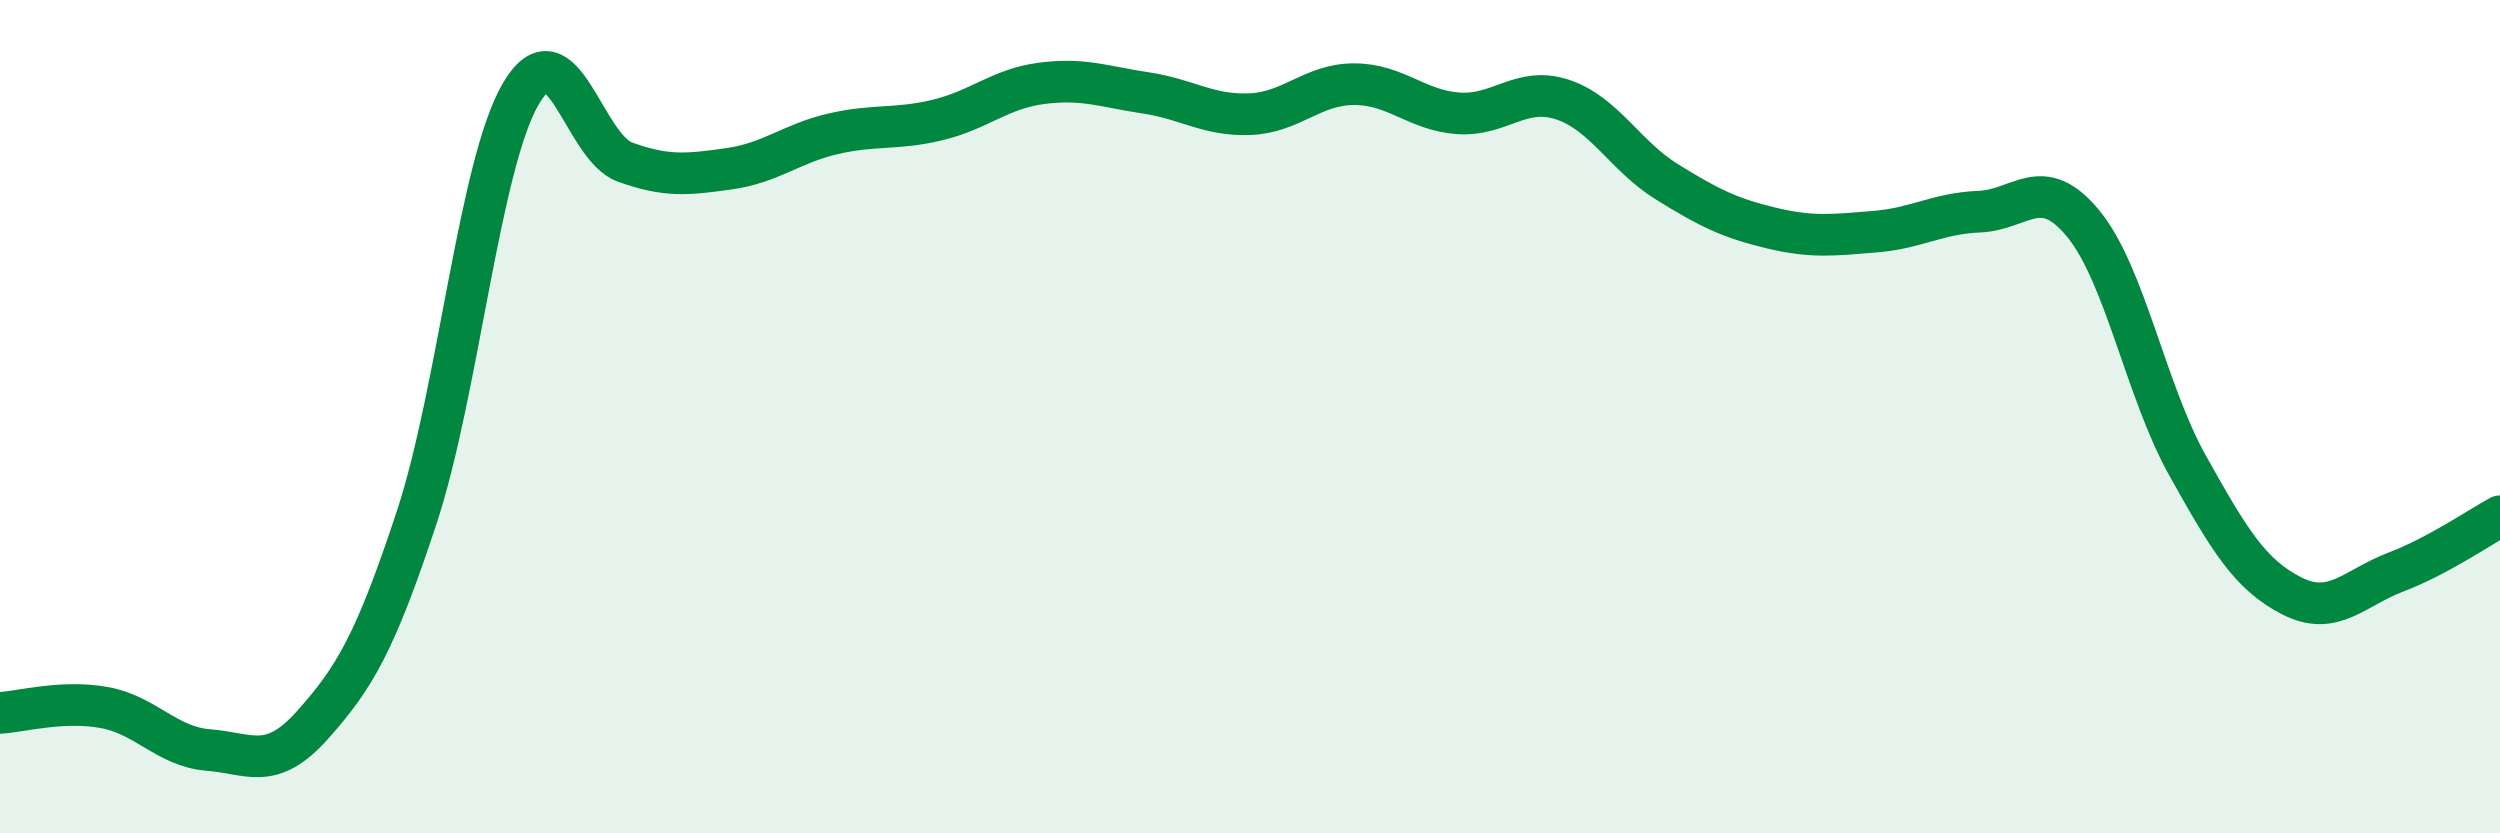
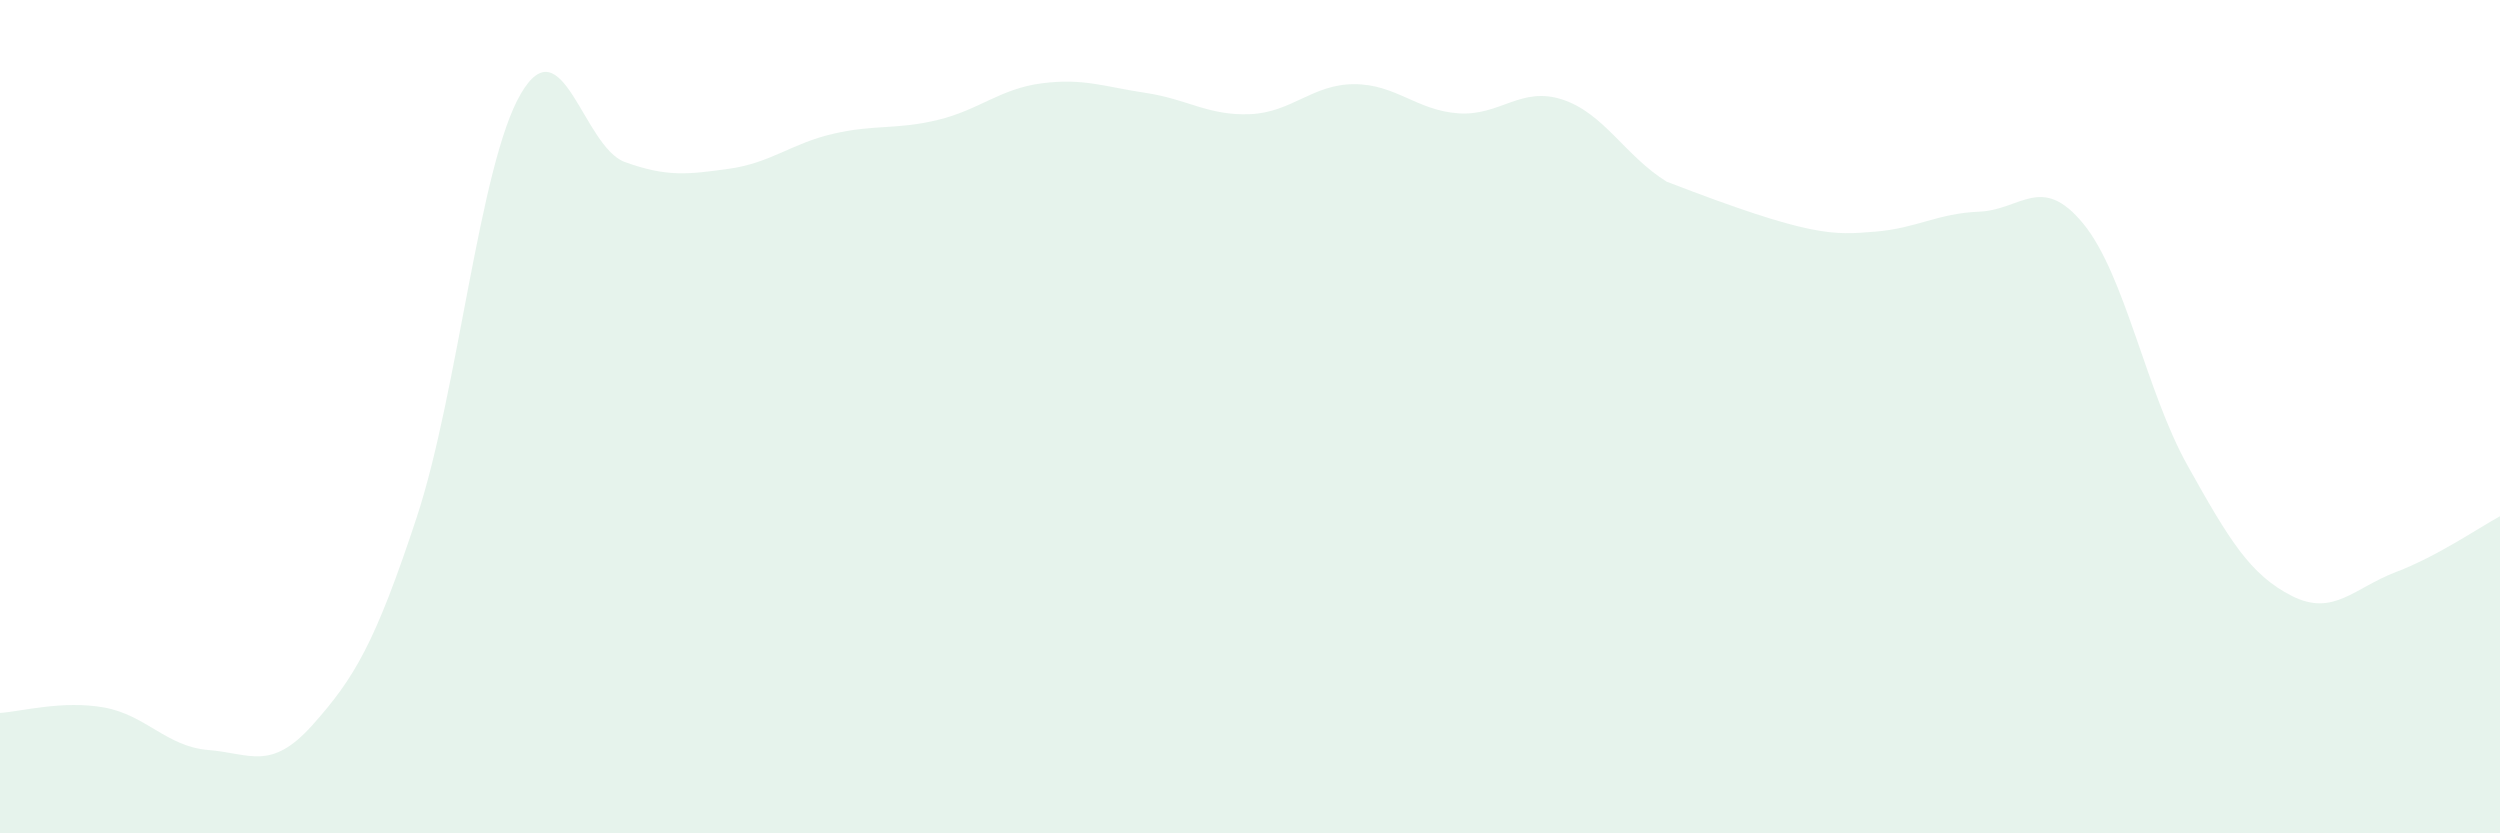
<svg xmlns="http://www.w3.org/2000/svg" width="60" height="20" viewBox="0 0 60 20">
-   <path d="M 0,17.11 C 0.5,17.08 1.5,16.8 2.5,16.98 C 3.5,17.16 4,17.92 5,18 C 6,18.08 6.5,18.52 7.5,17.4 C 8.5,16.28 9,15.45 10,12.42 C 11,9.39 11.5,3.96 12.5,2.25 C 13.5,0.54 14,3.53 15,3.89 C 16,4.25 16.5,4.19 17.5,4.05 C 18.5,3.91 19,3.44 20,3.21 C 21,2.98 21.5,3.12 22.5,2.88 C 23.5,2.64 24,2.13 25,2 C 26,1.87 26.5,2.08 27.5,2.23 C 28.5,2.38 29,2.78 30,2.74 C 31,2.7 31.5,2.02 32.5,2.02 C 33.5,2.02 34,2.65 35,2.72 C 36,2.79 36.5,2.06 37.5,2.39 C 38.5,2.72 39,3.74 40,4.36 C 41,4.98 41.5,5.23 42.5,5.47 C 43.5,5.71 44,5.64 45,5.56 C 46,5.48 46.5,5.12 47.5,5.08 C 48.5,5.04 49,4.15 50,5.37 C 51,6.59 51.5,9.38 52.5,11.17 C 53.5,12.96 54,13.79 55,14.3 C 56,14.81 56.5,14.11 57.5,13.73 C 58.5,13.35 59.5,12.66 60,12.39L60 20L0 20Z" fill="#008740" opacity="0.1" stroke-linecap="round" stroke-linejoin="round" />
-   <path d="M 0,17.11 C 0.5,17.08 1.5,16.8 2.5,16.98 C 3.5,17.16 4,17.92 5,18 C 6,18.08 6.5,18.52 7.5,17.4 C 8.5,16.28 9,15.45 10,12.42 C 11,9.39 11.5,3.96 12.5,2.25 C 13.5,0.54 14,3.53 15,3.89 C 16,4.25 16.5,4.19 17.5,4.05 C 18.5,3.91 19,3.44 20,3.21 C 21,2.98 21.5,3.12 22.5,2.88 C 23.5,2.64 24,2.13 25,2 C 26,1.87 26.5,2.08 27.5,2.23 C 28.5,2.38 29,2.78 30,2.74 C 31,2.7 31.5,2.02 32.5,2.02 C 33.5,2.02 34,2.65 35,2.72 C 36,2.79 36.5,2.06 37.5,2.39 C 38.5,2.72 39,3.74 40,4.36 C 41,4.98 41.5,5.23 42.5,5.47 C 43.5,5.71 44,5.64 45,5.56 C 46,5.48 46.5,5.12 47.5,5.08 C 48.5,5.04 49,4.15 50,5.37 C 51,6.59 51.5,9.38 52.5,11.17 C 53.5,12.96 54,13.79 55,14.3 C 56,14.81 56.5,14.11 57.5,13.73 C 58.5,13.35 59.5,12.66 60,12.39" stroke="#008740" stroke-width="1" fill="none" stroke-linecap="round" stroke-linejoin="round" />
+   <path d="M 0,17.11 C 0.5,17.08 1.5,16.8 2.5,16.98 C 3.5,17.16 4,17.92 5,18 C 6,18.08 6.5,18.52 7.5,17.4 C 8.5,16.28 9,15.45 10,12.42 C 11,9.39 11.5,3.96 12.5,2.25 C 13.5,0.54 14,3.53 15,3.89 C 16,4.25 16.5,4.19 17.5,4.05 C 18.5,3.91 19,3.44 20,3.21 C 21,2.98 21.5,3.12 22.5,2.88 C 23.5,2.64 24,2.13 25,2 C 26,1.87 26.5,2.08 27.5,2.23 C 28.5,2.38 29,2.78 30,2.74 C 31,2.7 31.5,2.02 32.5,2.02 C 33.5,2.02 34,2.65 35,2.72 C 36,2.79 36.5,2.06 37.5,2.39 C 38.5,2.72 39,3.74 40,4.36 C 43.5,5.71 44,5.64 45,5.56 C 46,5.48 46.5,5.12 47.5,5.08 C 48.5,5.04 49,4.15 50,5.37 C 51,6.59 51.5,9.38 52.5,11.17 C 53.5,12.96 54,13.79 55,14.3 C 56,14.81 56.5,14.11 57.5,13.73 C 58.5,13.35 59.5,12.66 60,12.39L60 20L0 20Z" fill="#008740" opacity="0.1" stroke-linecap="round" stroke-linejoin="round" />
</svg>